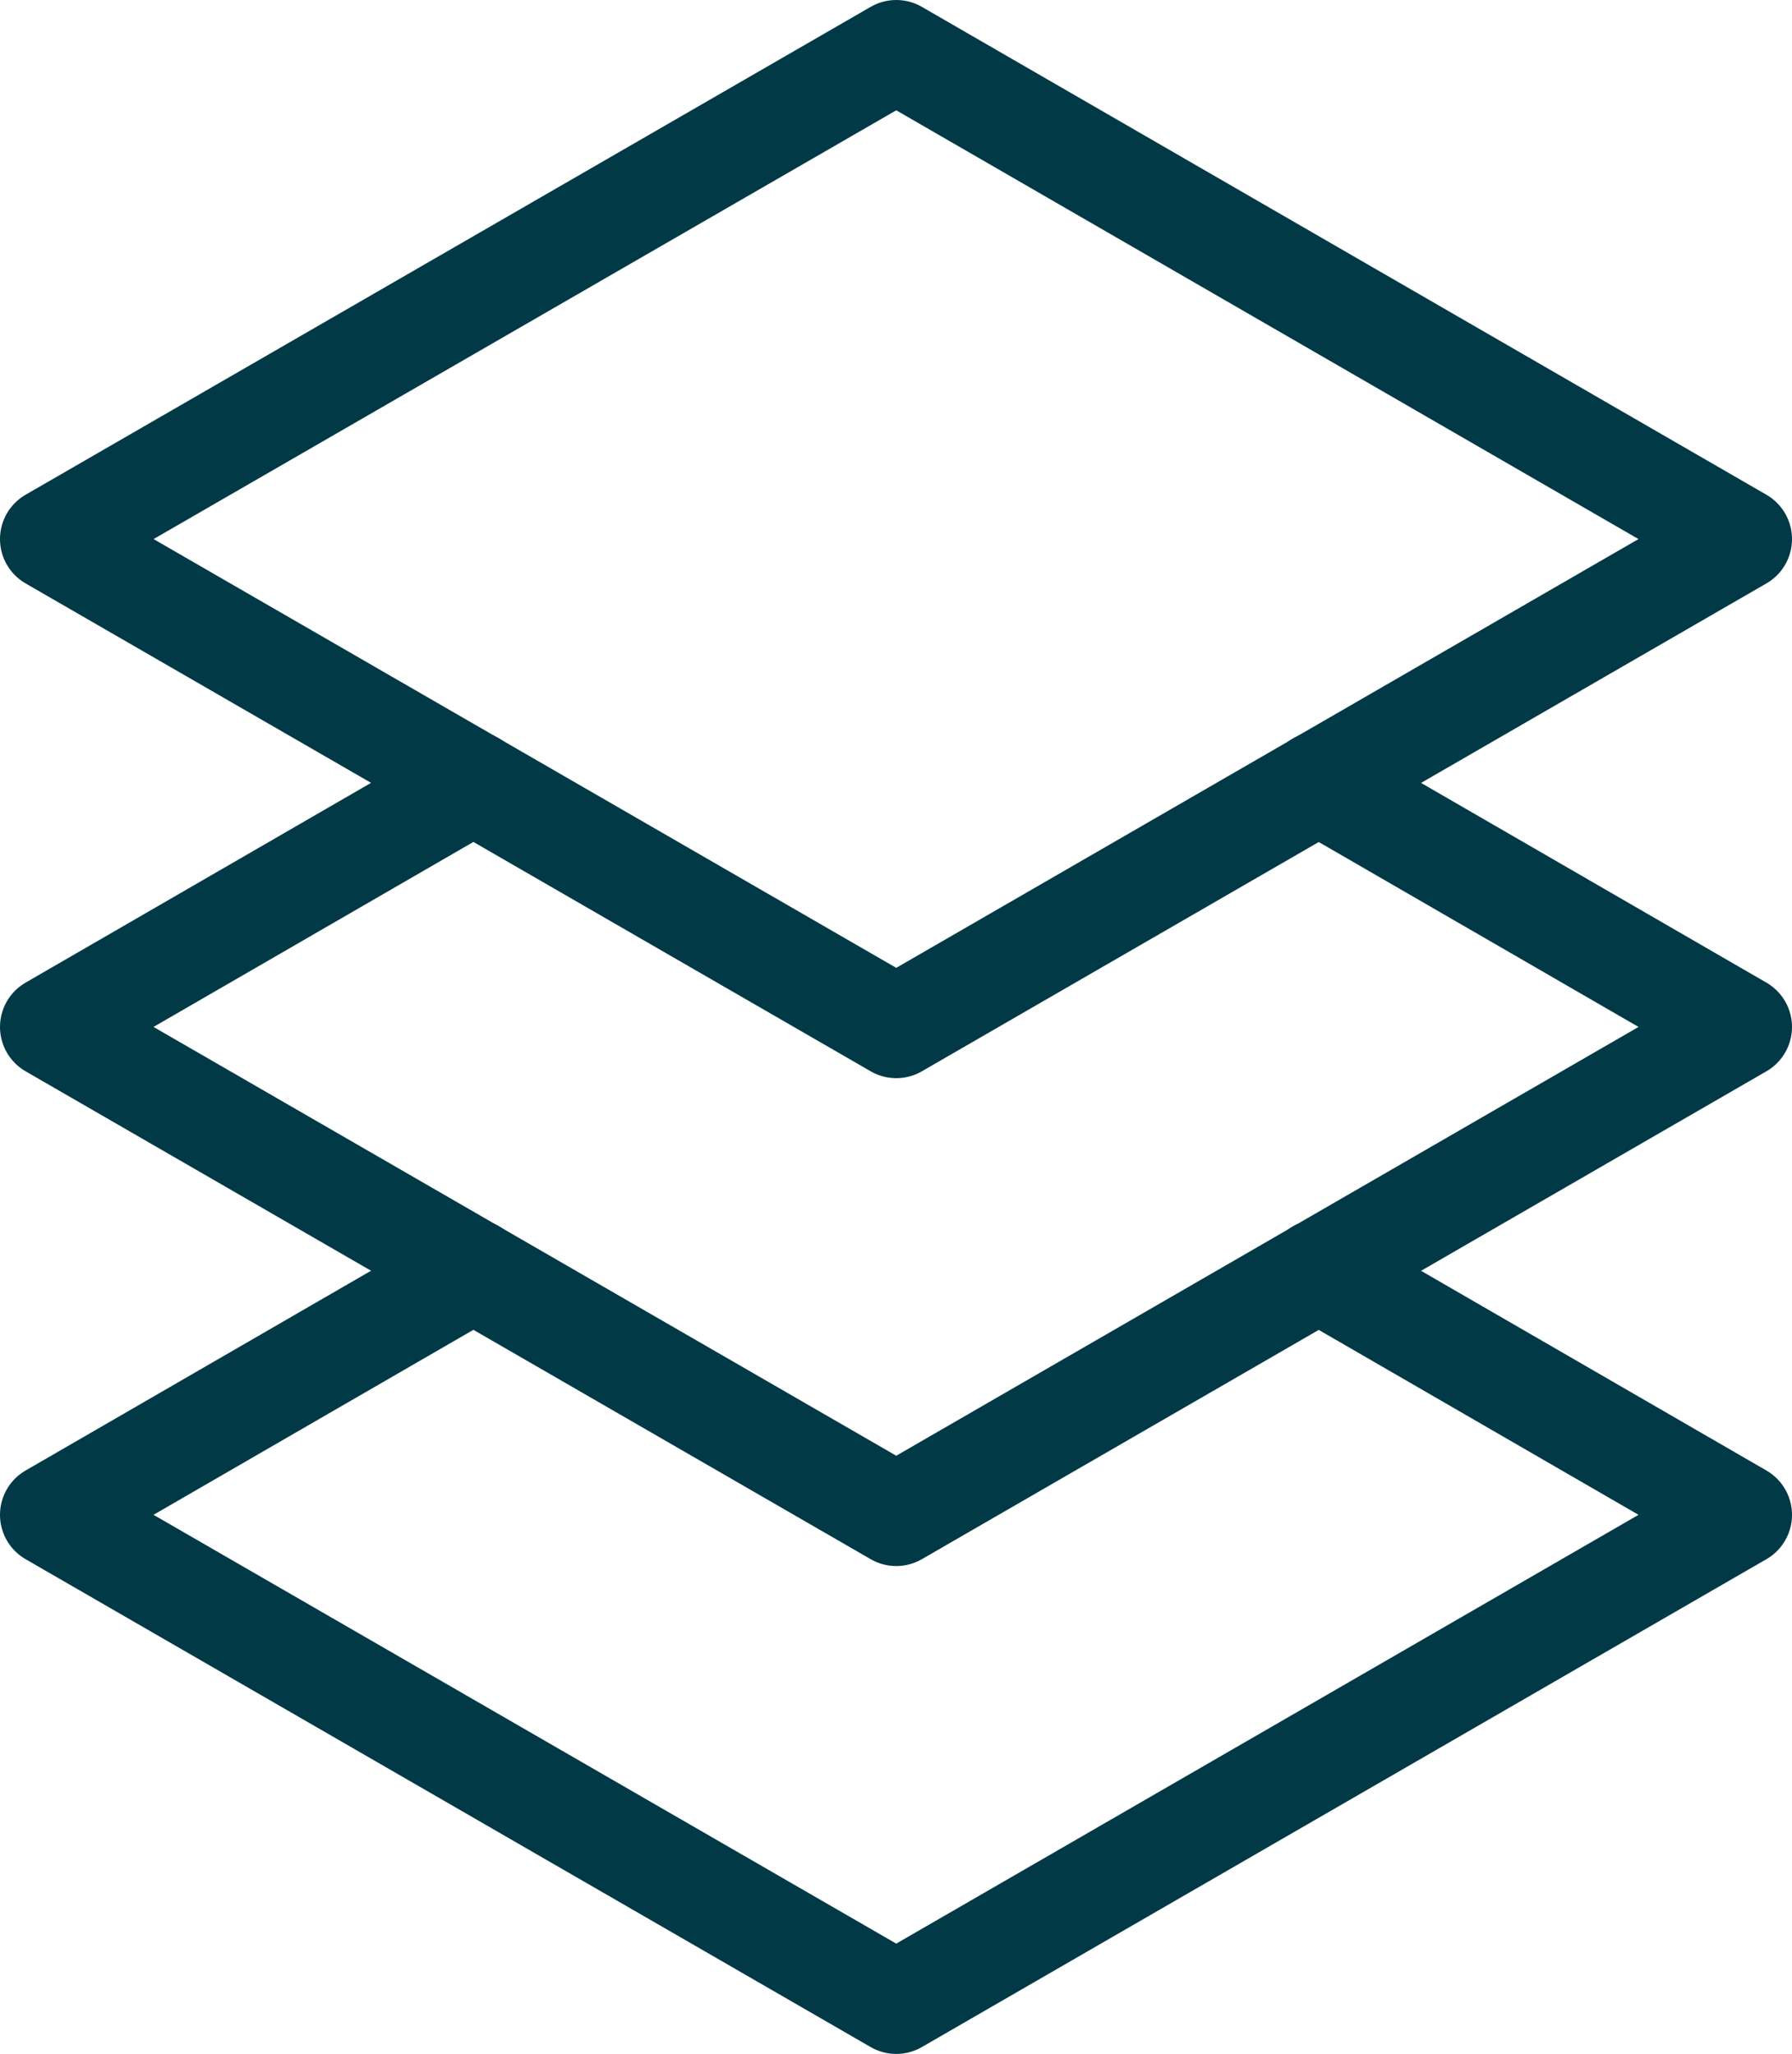
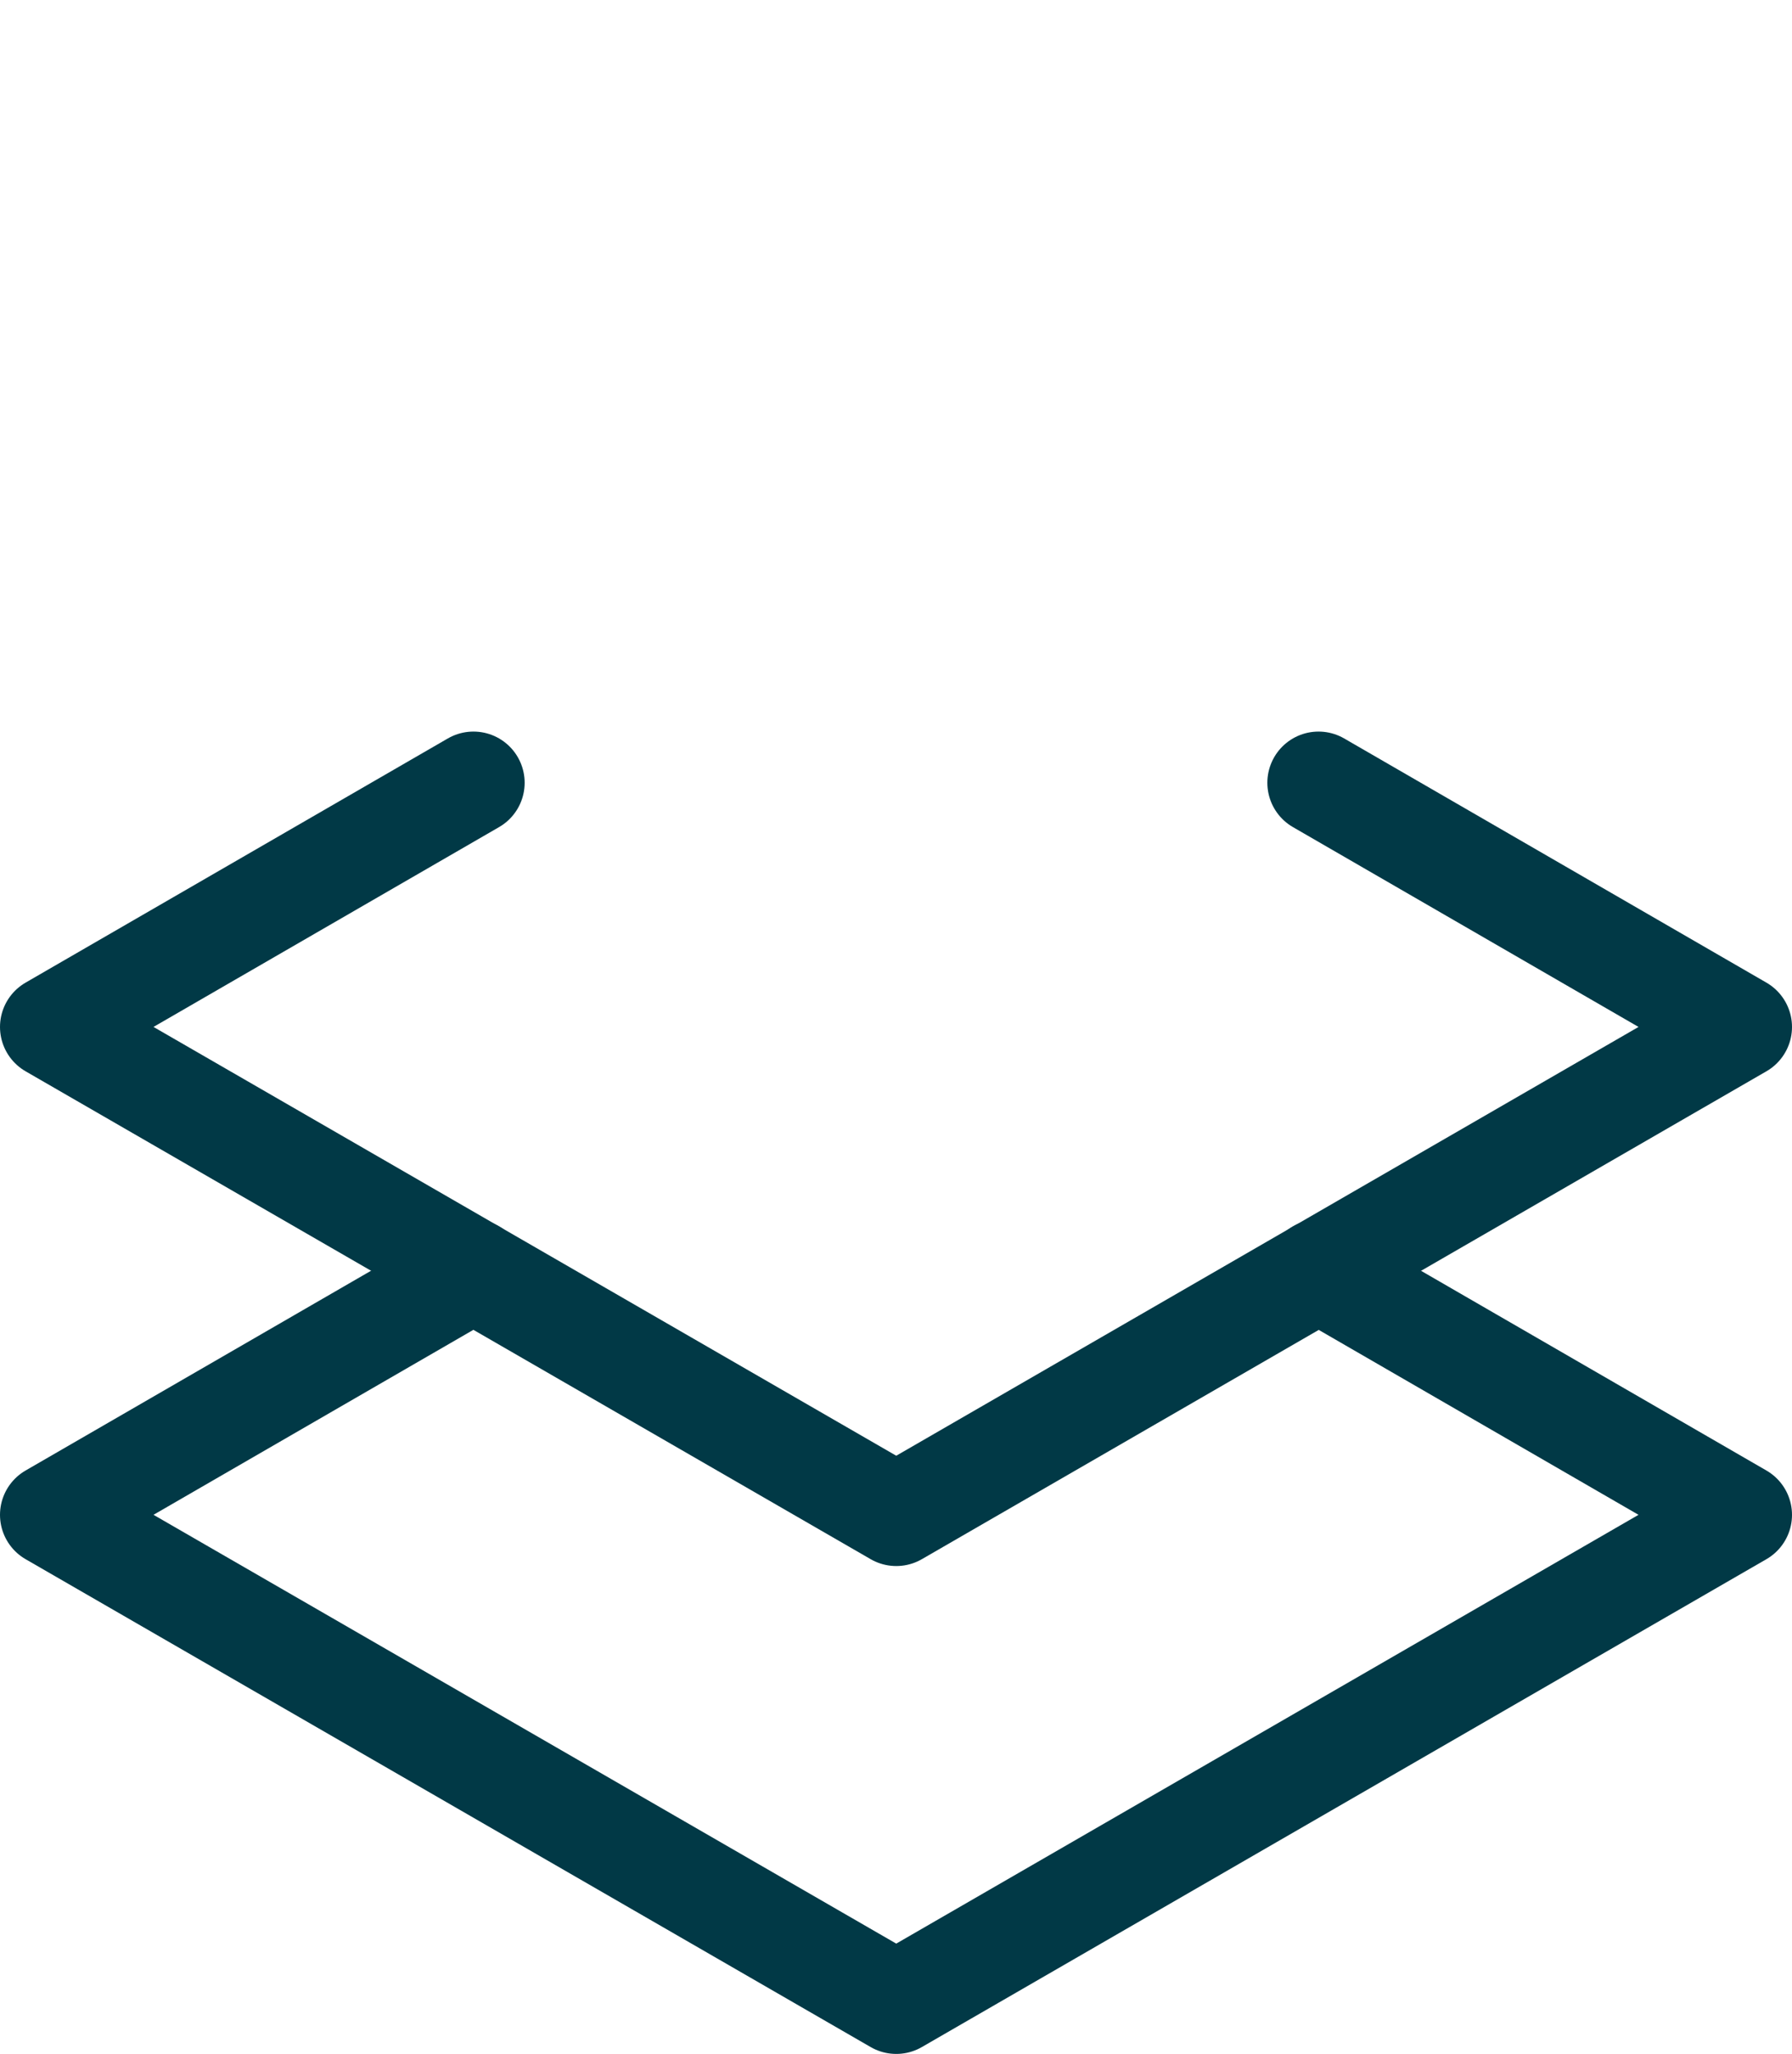
<svg xmlns="http://www.w3.org/2000/svg" id="Layer_2" data-name="Layer 2" viewBox="0 0 35.01 40.12">
  <defs>
    <style>
      .cls-1 {
        fill: none;
        stroke: #013946;
        stroke-linecap: round;
        stroke-linejoin: round;
        stroke-width: 2px;
      }
    </style>
  </defs>
  <g id="Layer_1-2" data-name="Layer 1">
    <g>
-       <polygon class="cls-1" points="17.51 1 1 10.53 17.51 20.06 34.01 10.53 17.51 1" />
      <polyline class="cls-1" points="9.25 15.29 1 20.06 17.51 29.59 34.01 20.06 25.76 15.29" />
      <polyline class="cls-1" points="9.25 24.82 1 29.59 17.51 39.12 34.01 29.59 25.76 24.82" />
    </g>
  </g>
</svg>